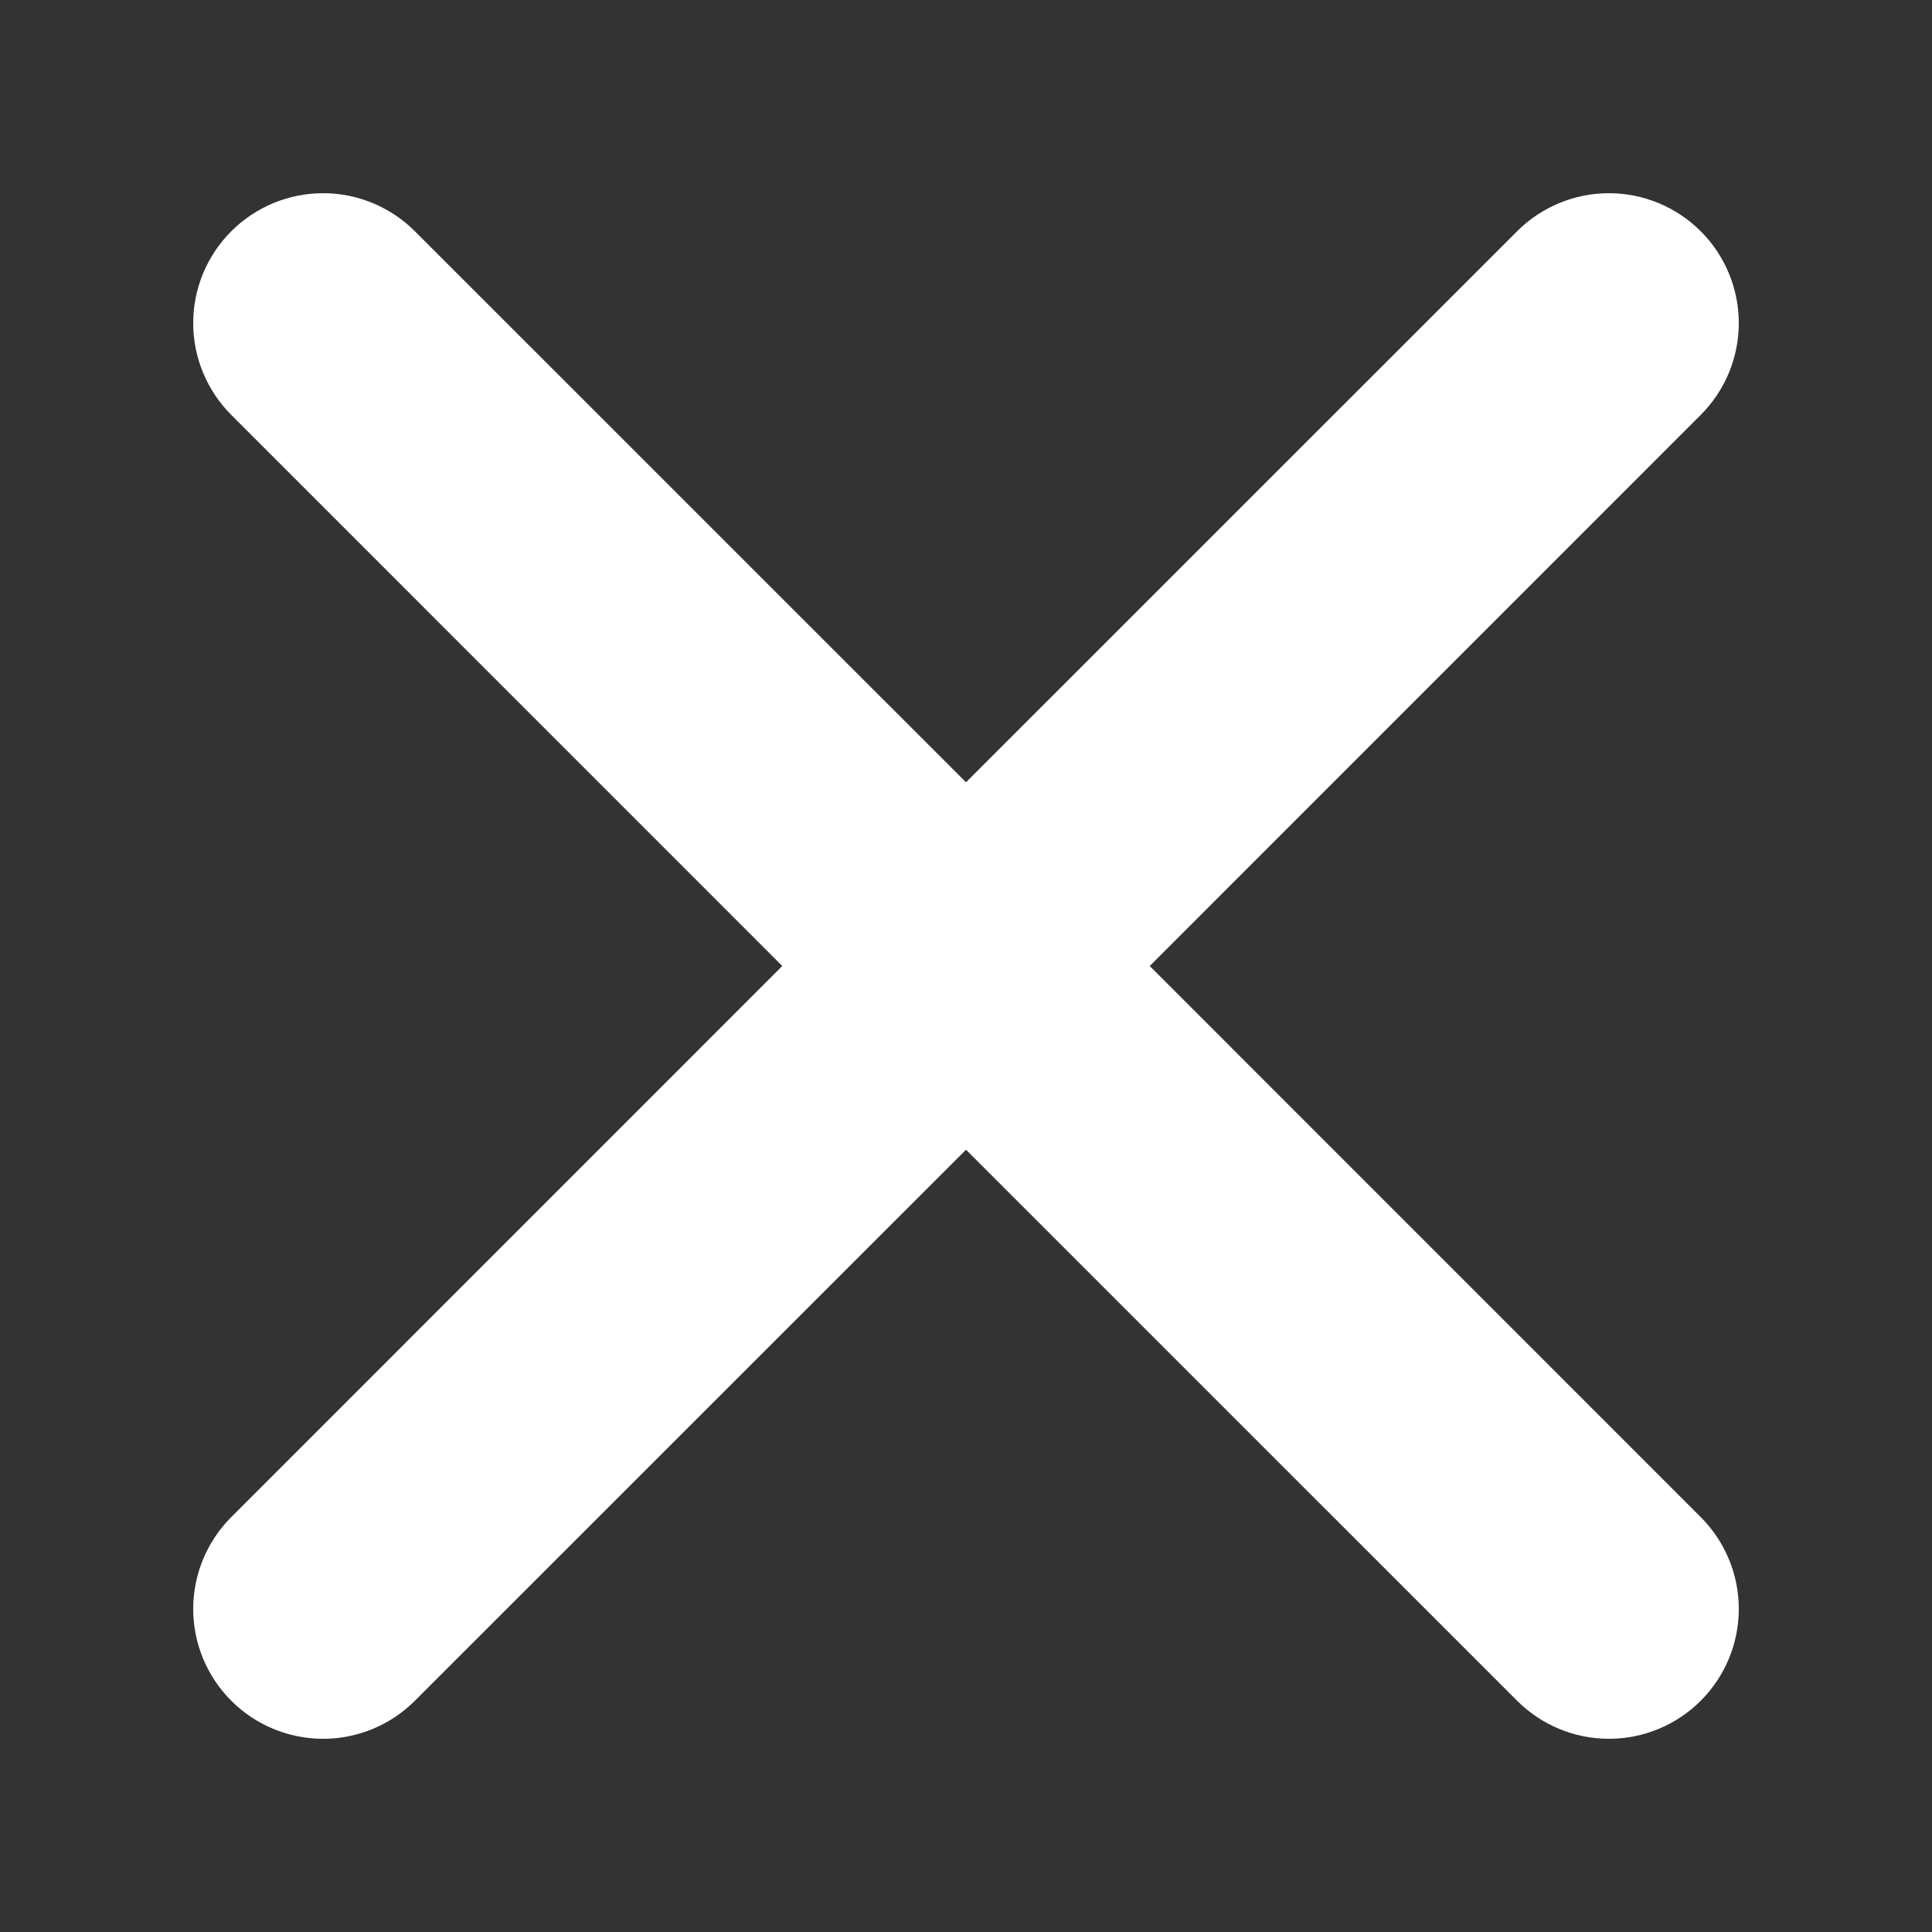
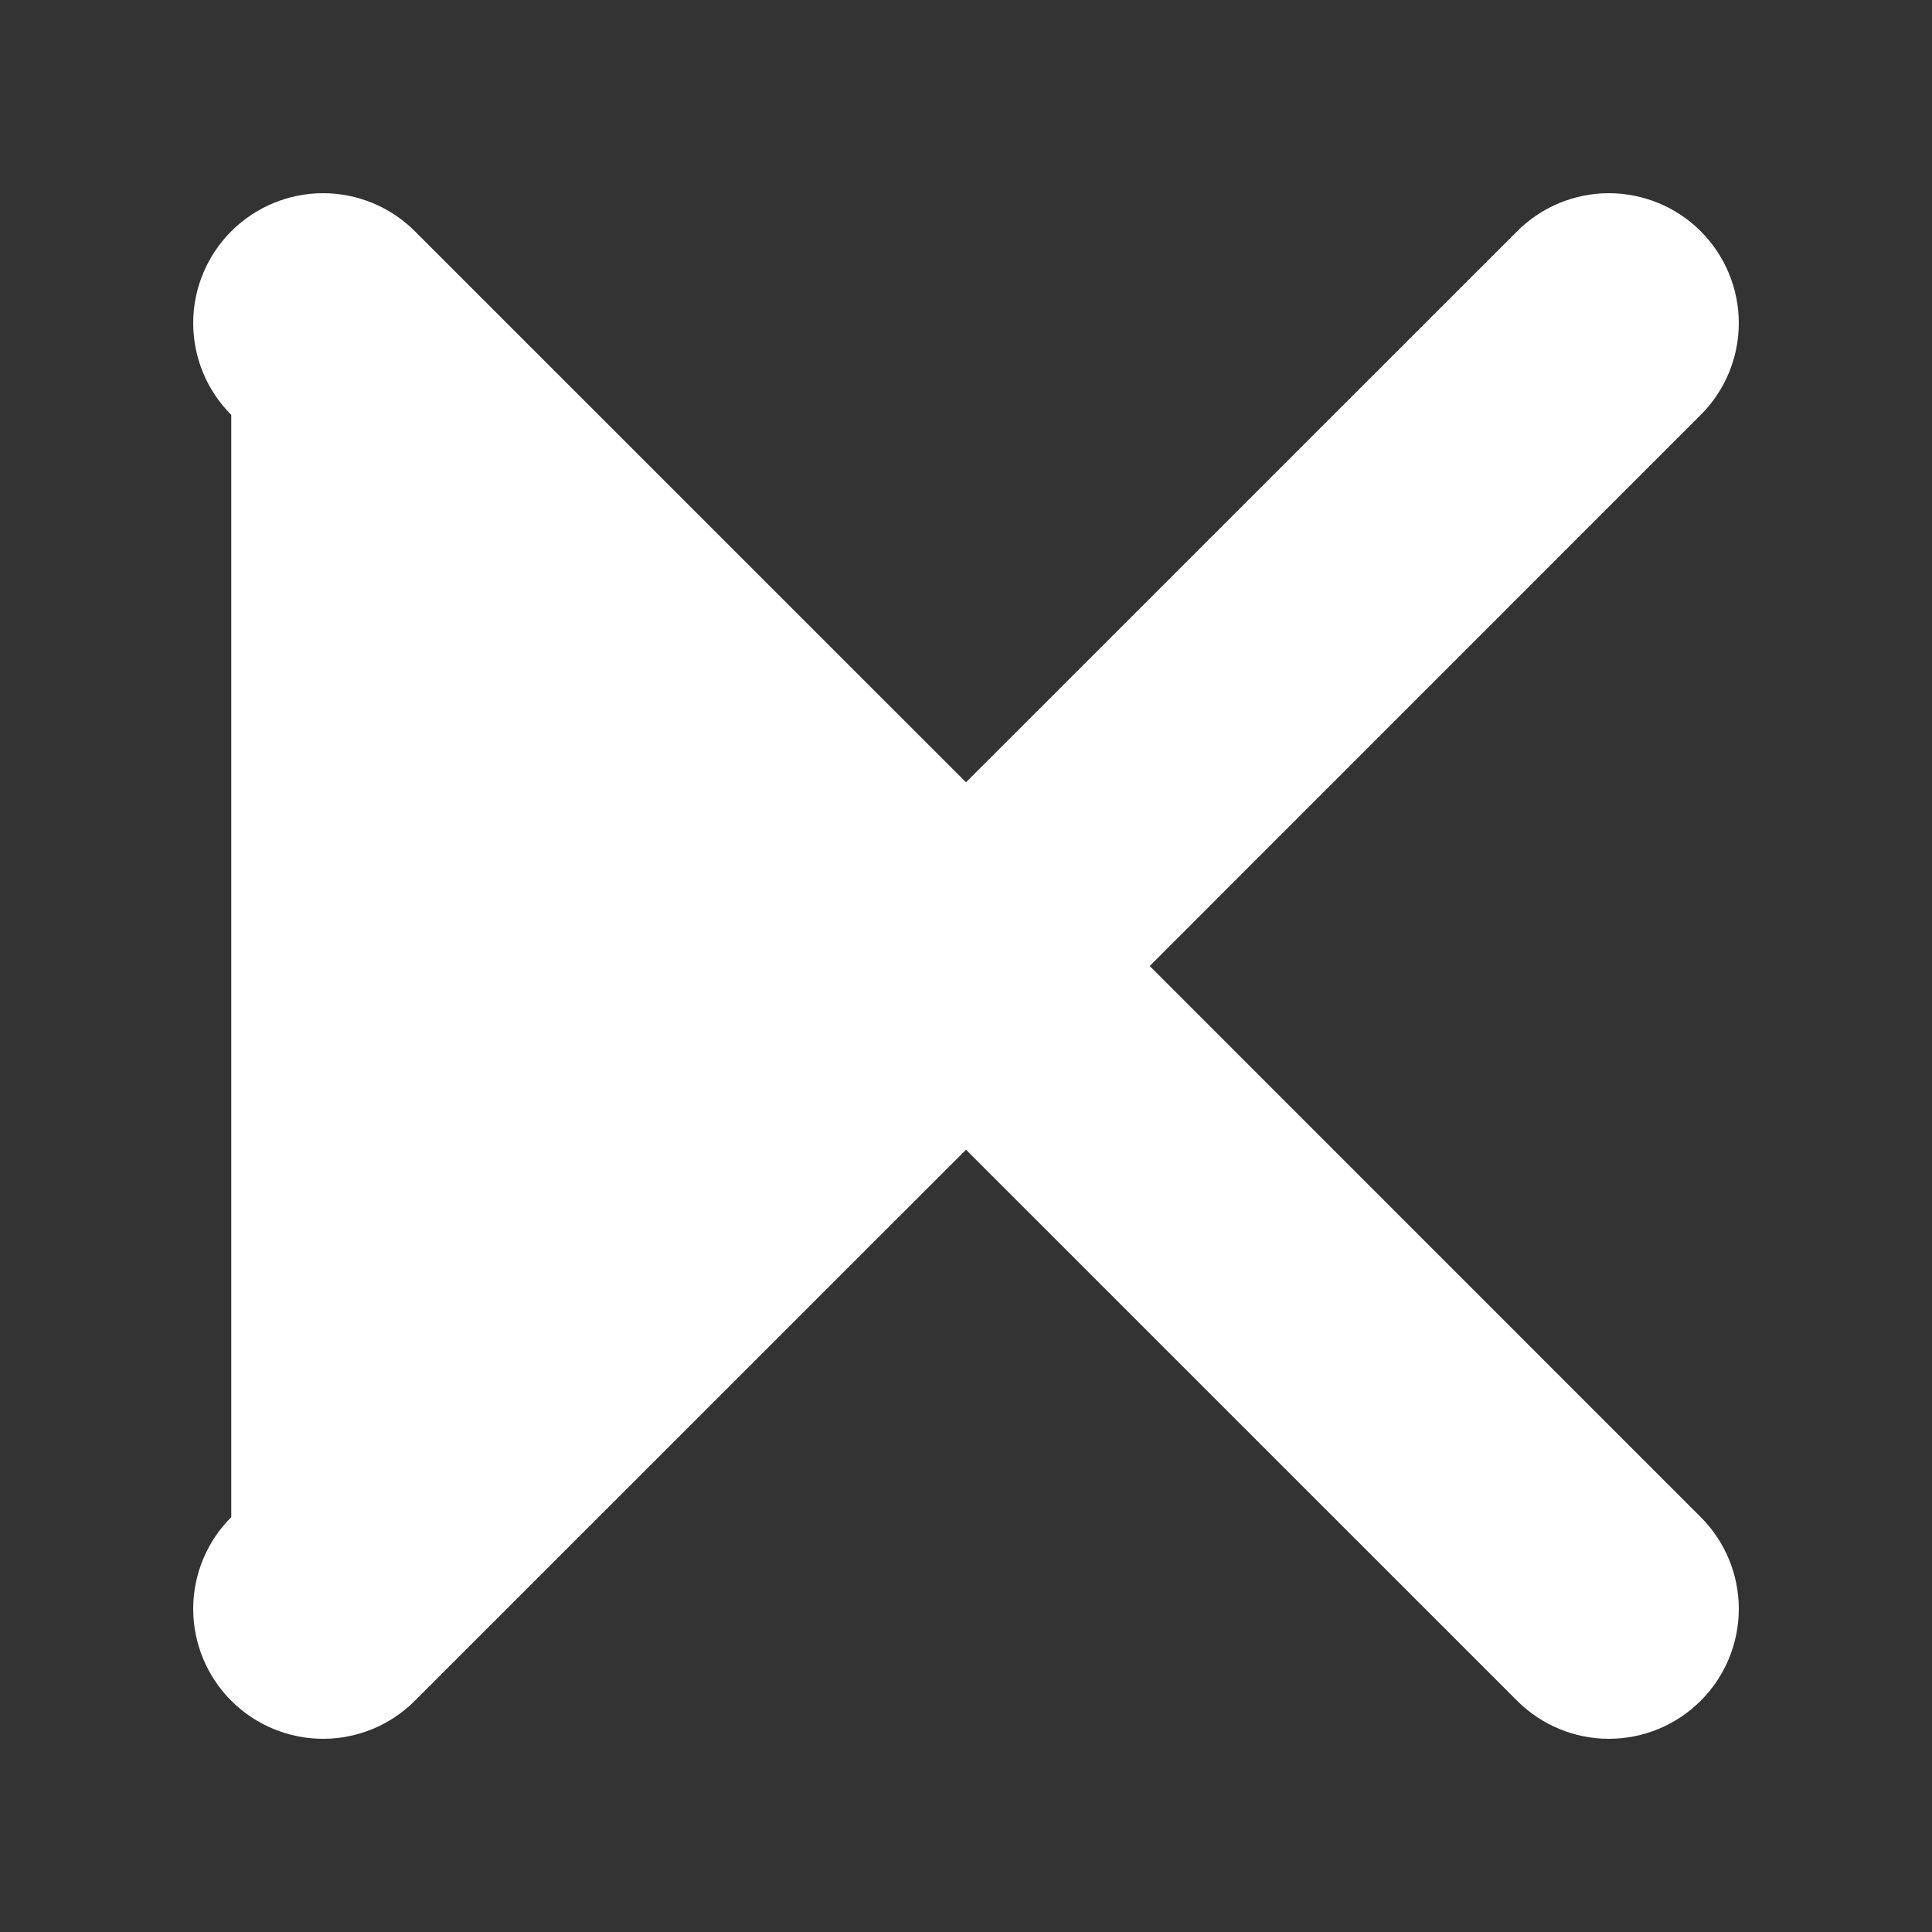
<svg xmlns="http://www.w3.org/2000/svg" width="20" height="20" viewBox="0 0 20 20" fill="none">
  <rect x="0" y="0" width="20" height="20" fill="#333333" stroke="none" />
-   <path d="M17.606 2.394C17.858 2.646 18 2.988 18 3.345C18 3.701 17.858 4.043 17.606 4.295L11.902 10L17.606 15.705C17.858 15.957 18 16.299 18 16.655C18 17.012 17.858 17.354 17.606 17.606C17.354 17.858 17.012 18 16.655 18C16.299 18 15.957 17.858 15.705 17.606L10 11.902L4.295 17.606C4.043 17.858 3.701 18 3.345 18C2.988 18 2.646 17.858 2.394 17.606C2.142 17.354 2 17.012 2 16.655C2 16.299 2.142 15.957 2.394 15.705L8.098 10L2.394 4.295C2.142 4.043 2 3.701 2 3.345C2 2.988 2.142 2.646 2.394 2.394C2.646 2.142 2.988 2 3.345 2C3.701 2 4.043 2.142 4.295 2.394L10 8.098L15.705 2.394C15.957 2.142 16.299 2 16.655 2C17.012 2 17.354 2.142 17.606 2.394Z" fill="white" />
+   <path d="M17.606 2.394C17.858 2.646 18 2.988 18 3.345C18 3.701 17.858 4.043 17.606 4.295L11.902 10L17.606 15.705C17.858 15.957 18 16.299 18 16.655C18 17.012 17.858 17.354 17.606 17.606C17.354 17.858 17.012 18 16.655 18C16.299 18 15.957 17.858 15.705 17.606L10 11.902L4.295 17.606C4.043 17.858 3.701 18 3.345 18C2.988 18 2.646 17.858 2.394 17.606C2.142 17.354 2 17.012 2 16.655C2 16.299 2.142 15.957 2.394 15.705L2.394 4.295C2.142 4.043 2 3.701 2 3.345C2 2.988 2.142 2.646 2.394 2.394C2.646 2.142 2.988 2 3.345 2C3.701 2 4.043 2.142 4.295 2.394L10 8.098L15.705 2.394C15.957 2.142 16.299 2 16.655 2C17.012 2 17.354 2.142 17.606 2.394Z" fill="white" />
</svg>